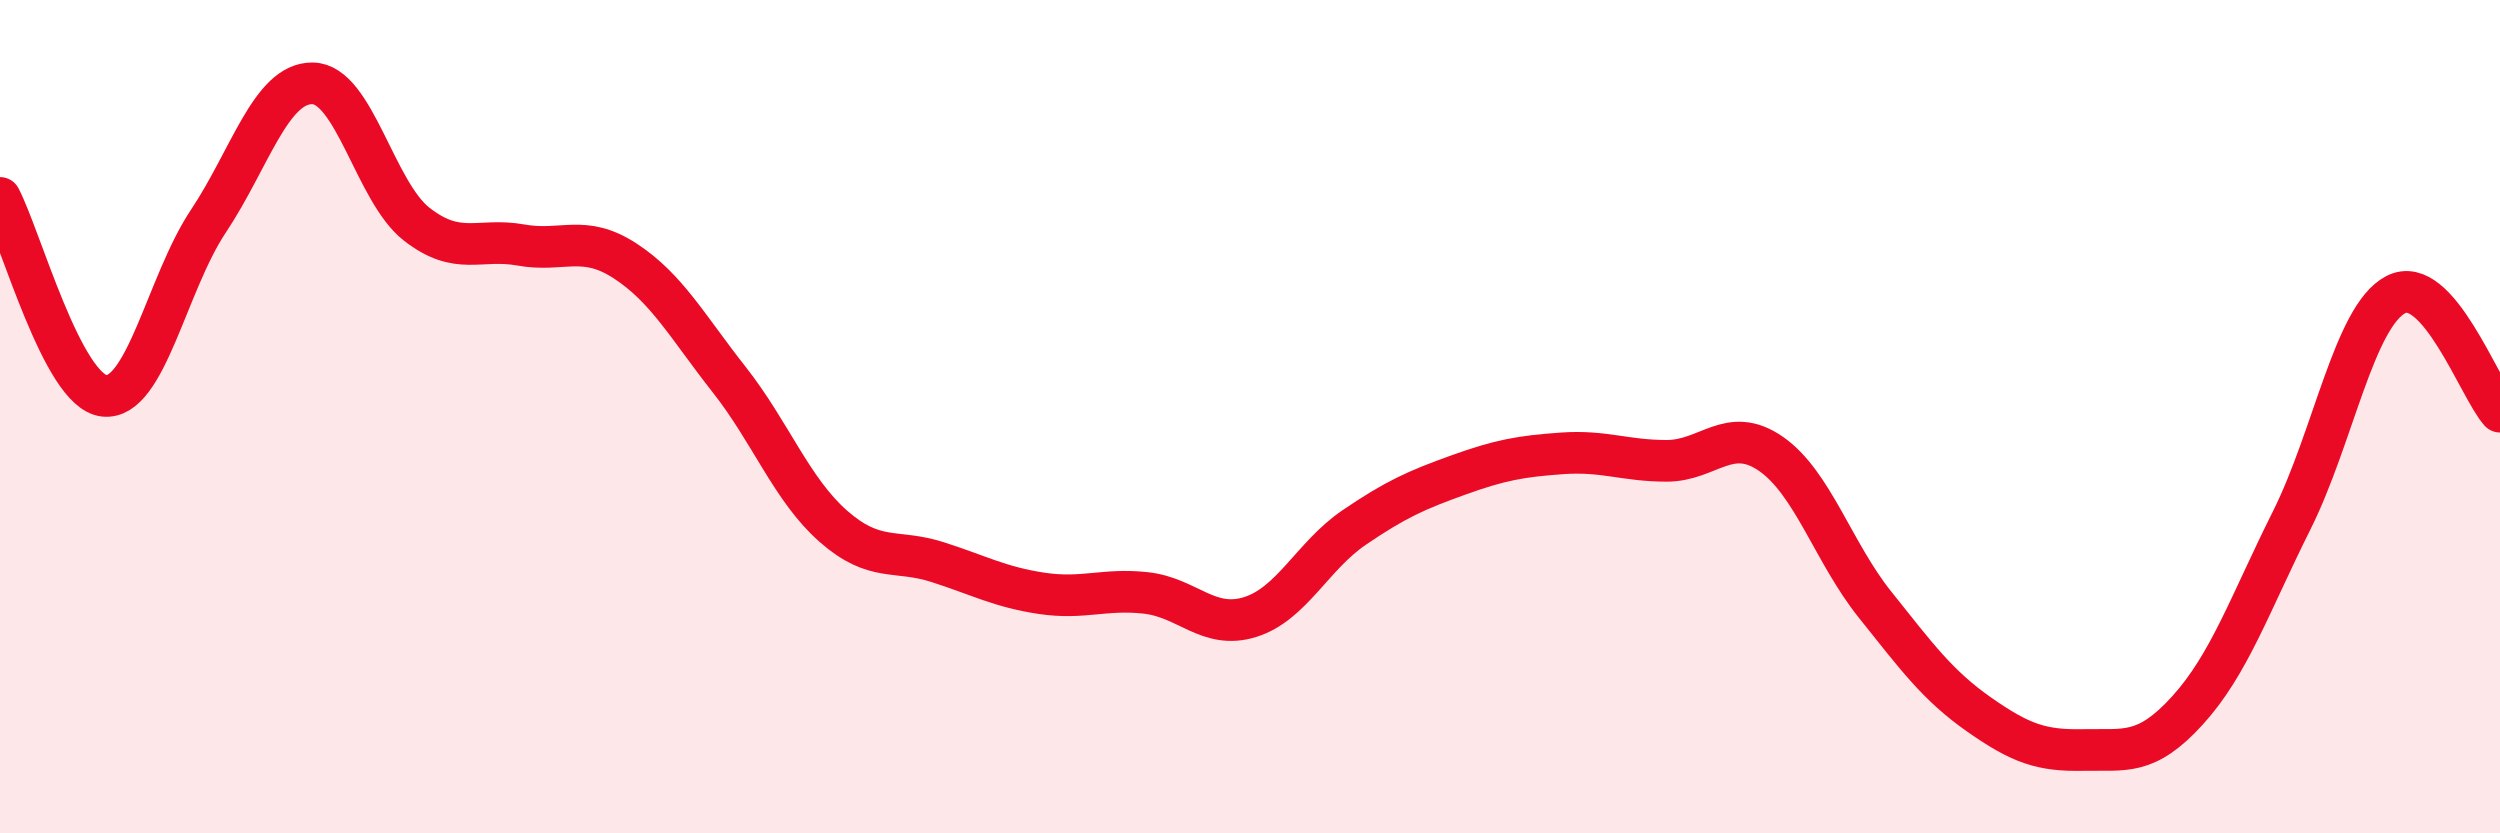
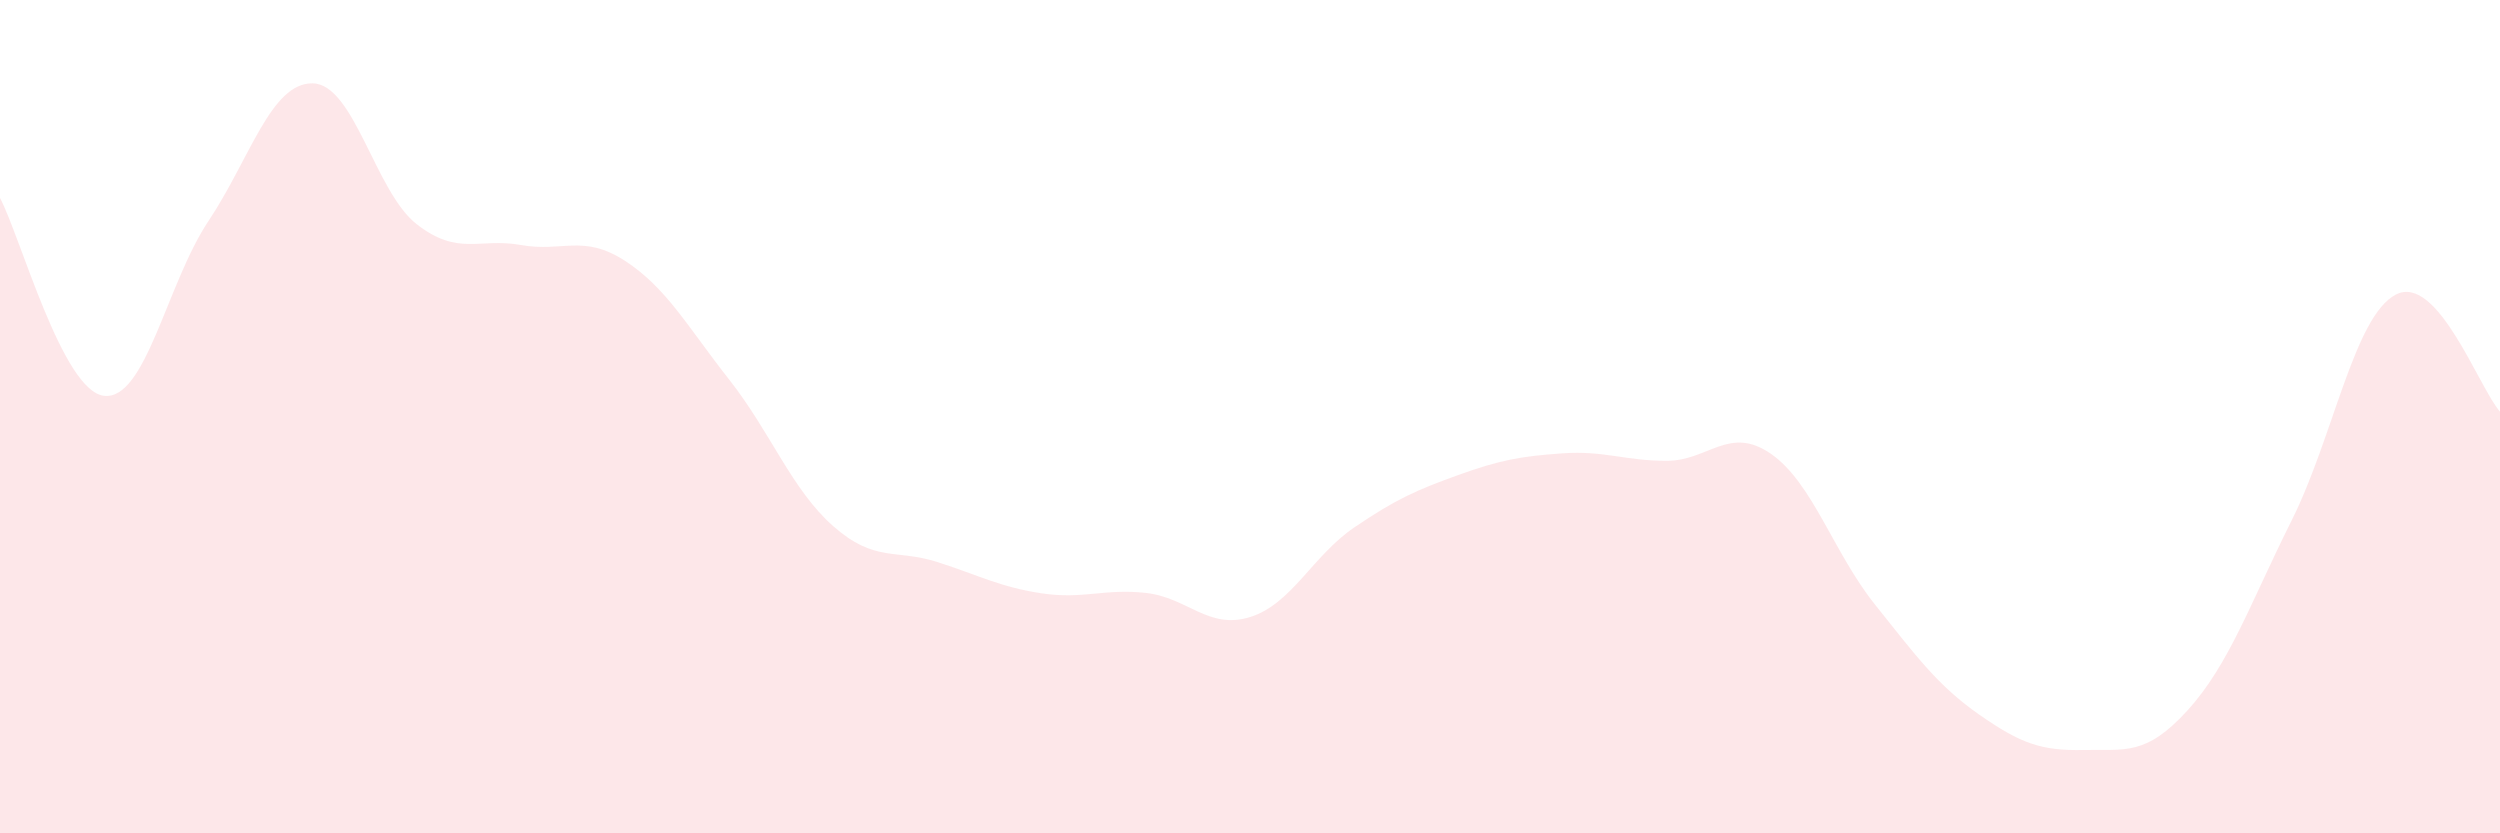
<svg xmlns="http://www.w3.org/2000/svg" width="60" height="20" viewBox="0 0 60 20">
  <path d="M 0,4.75 C 0.5,5.7 1.5,9.39 2.5,9.5 C 3.5,9.61 4,6.81 5,5.31 C 6,3.81 6.5,1.99 7.5,2 C 8.5,2.01 9,4.6 10,5.38 C 11,6.16 11.5,5.7 12.5,5.88 C 13.5,6.06 14,5.61 15,6.26 C 16,6.91 16.5,7.84 17.5,9.11 C 18.5,10.38 19,11.75 20,12.63 C 21,13.51 21.5,13.17 22.5,13.49 C 23.5,13.81 24,14.09 25,14.24 C 26,14.39 26.5,14.12 27.5,14.23 C 28.5,14.34 29,15.12 30,14.81 C 31,14.5 31.5,13.34 32.5,12.66 C 33.5,11.98 34,11.76 35,11.4 C 36,11.04 36.5,10.95 37.5,10.88 C 38.5,10.81 39,11.06 40,11.06 C 41,11.06 41.5,10.2 42.5,10.89 C 43.5,11.58 44,13.26 45,14.51 C 46,15.76 46.5,16.45 47.5,17.15 C 48.5,17.85 49,18.02 50,18 C 51,17.98 51.5,18.15 52.5,17.05 C 53.5,15.95 54,14.49 55,12.49 C 56,10.49 56.5,7.59 57.5,7.07 C 58.5,6.55 59.5,9.32 60,9.88L60 20L0 20Z" fill="#EB0A25" opacity="0.1" stroke-linecap="round" stroke-linejoin="round" />
-   <path d="M 0,4.75 C 0.5,5.7 1.5,9.39 2.5,9.5 C 3.5,9.61 4,6.81 5,5.31 C 6,3.81 6.5,1.99 7.5,2 C 8.5,2.01 9,4.6 10,5.38 C 11,6.16 11.5,5.7 12.5,5.88 C 13.5,6.06 14,5.61 15,6.26 C 16,6.91 16.5,7.84 17.5,9.11 C 18.5,10.38 19,11.75 20,12.63 C 21,13.51 21.5,13.17 22.5,13.49 C 23.5,13.81 24,14.09 25,14.24 C 26,14.39 26.5,14.12 27.5,14.23 C 28.5,14.34 29,15.12 30,14.81 C 31,14.5 31.5,13.34 32.5,12.66 C 33.5,11.98 34,11.76 35,11.4 C 36,11.04 36.5,10.95 37.5,10.88 C 38.5,10.81 39,11.06 40,11.06 C 41,11.06 41.5,10.2 42.5,10.89 C 43.5,11.58 44,13.26 45,14.51 C 46,15.76 46.5,16.45 47.5,17.15 C 48.5,17.85 49,18.02 50,18 C 51,17.98 51.5,18.15 52.5,17.05 C 53.5,15.95 54,14.49 55,12.49 C 56,10.49 56.5,7.59 57.5,7.07 C 58.5,6.55 59.5,9.32 60,9.88" stroke="#EB0A25" stroke-width="1" fill="none" stroke-linecap="round" stroke-linejoin="round" />
</svg>